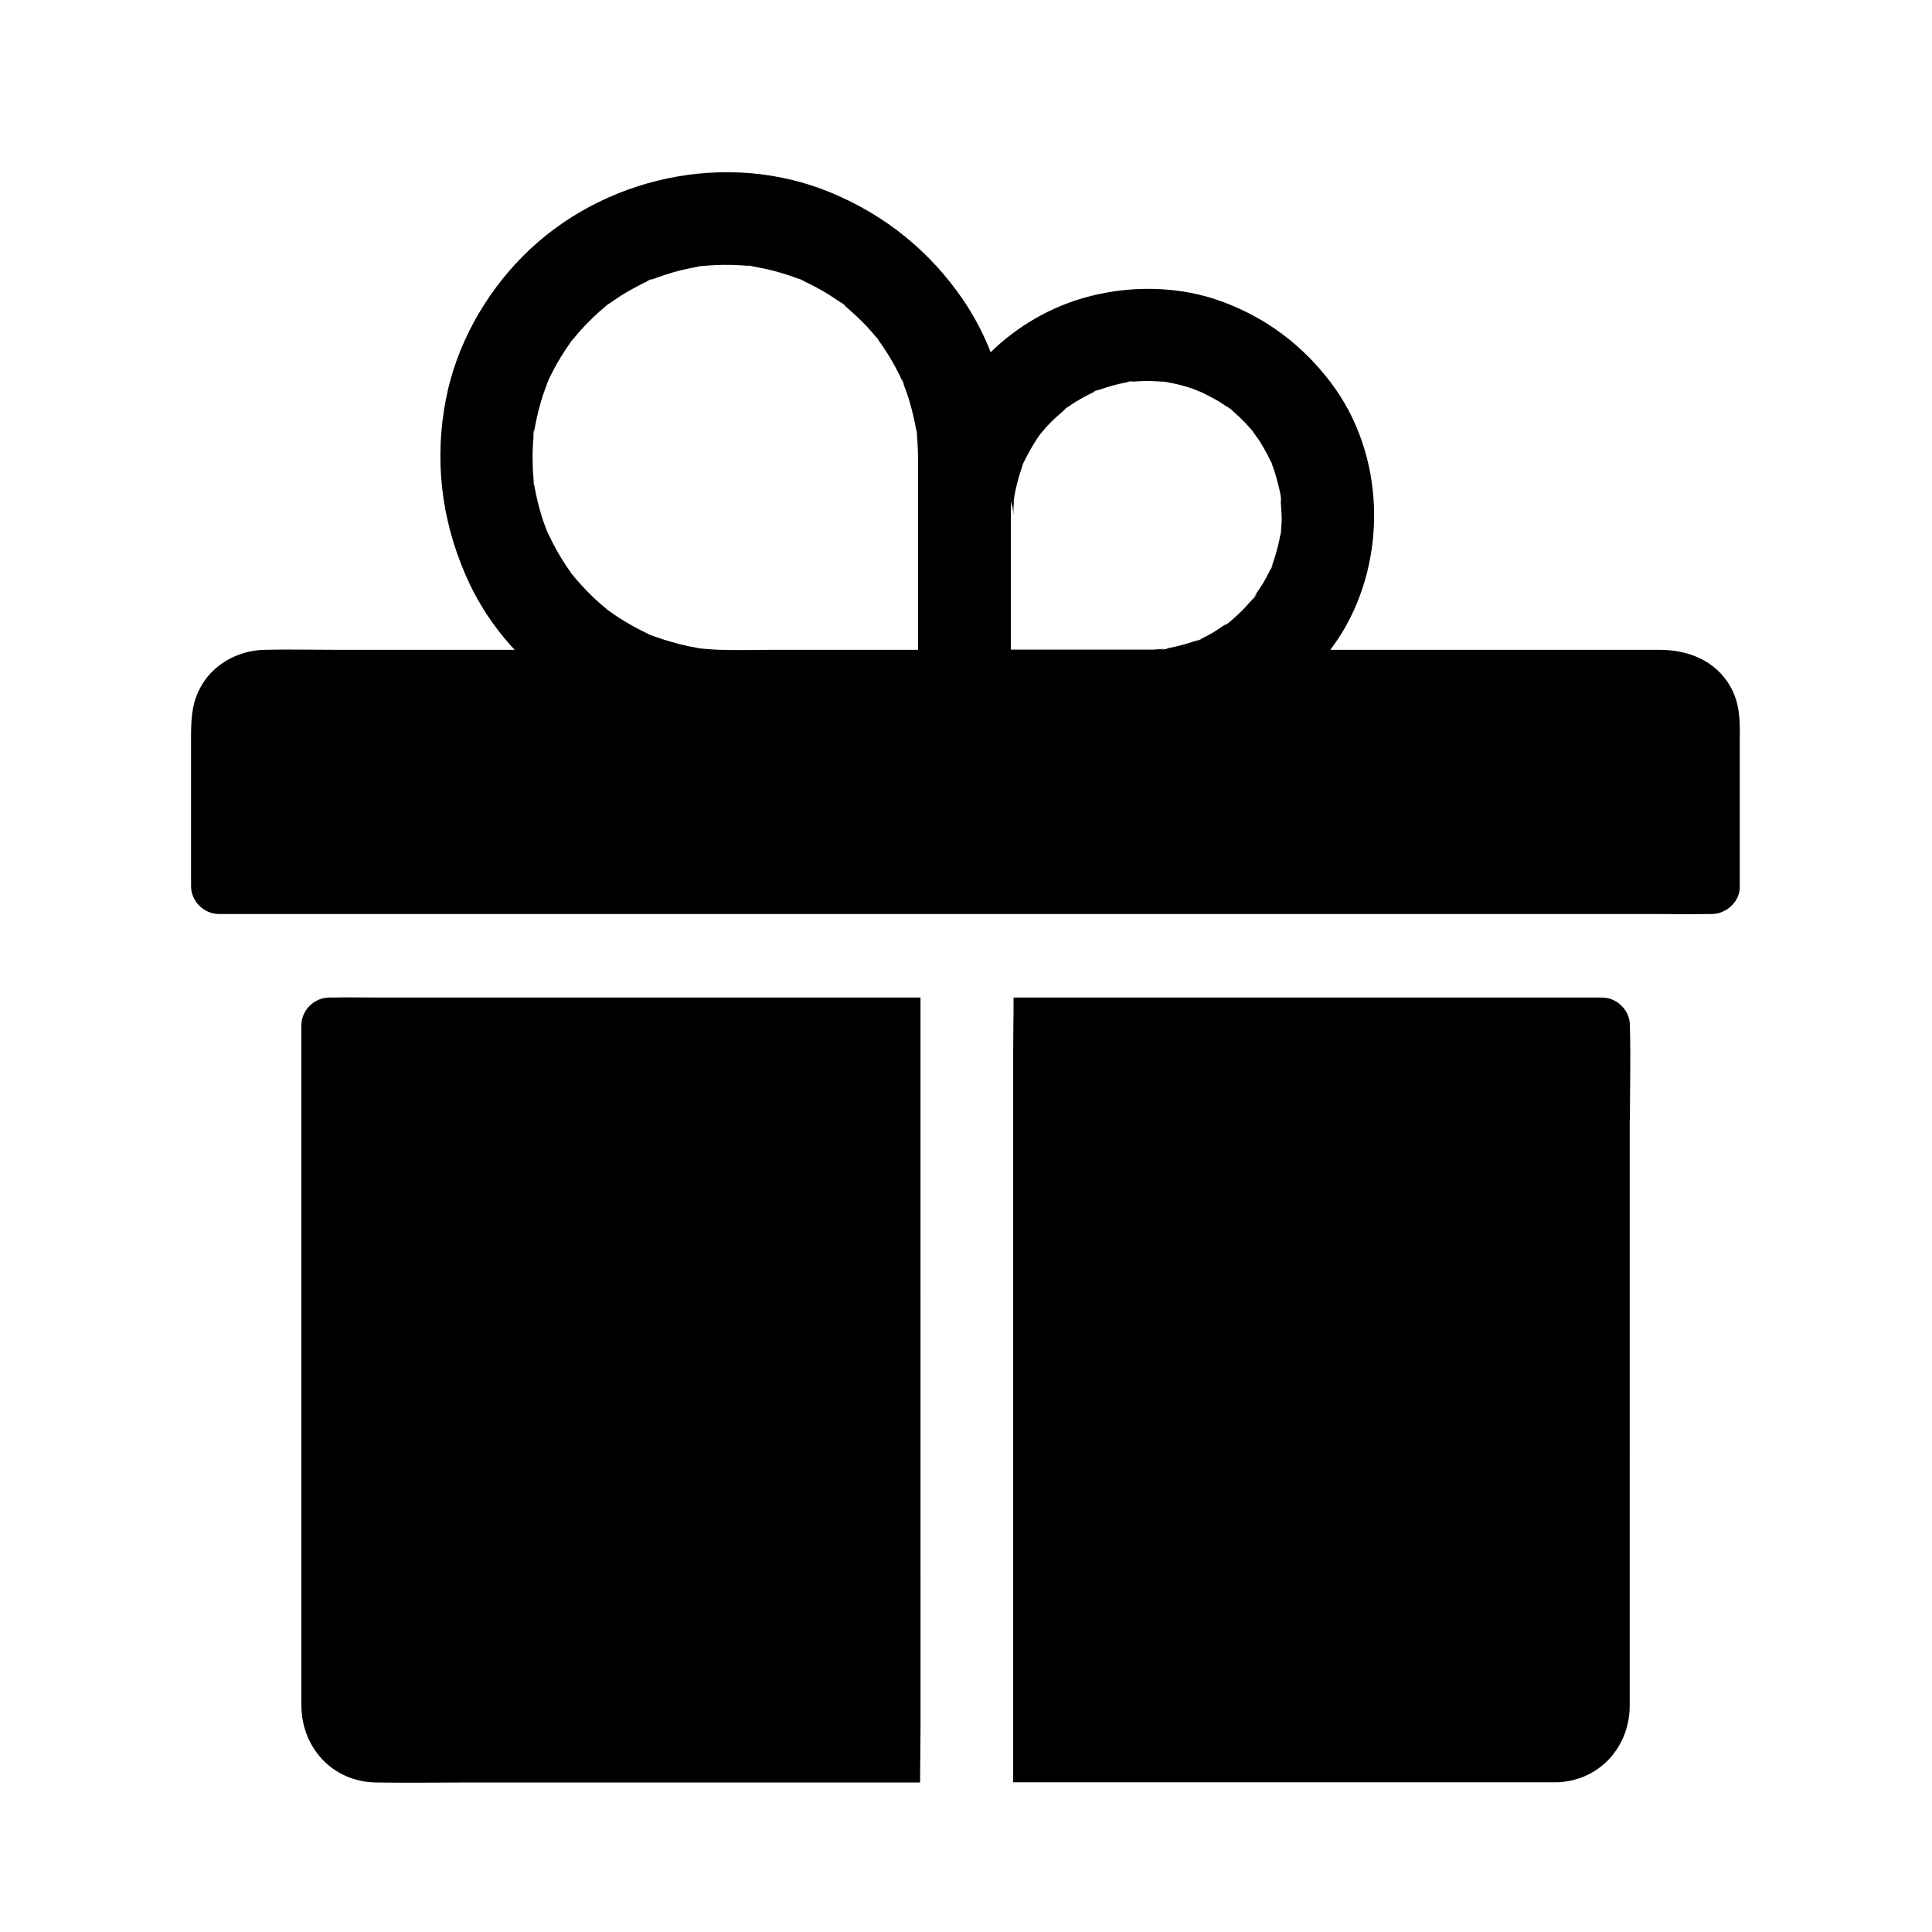
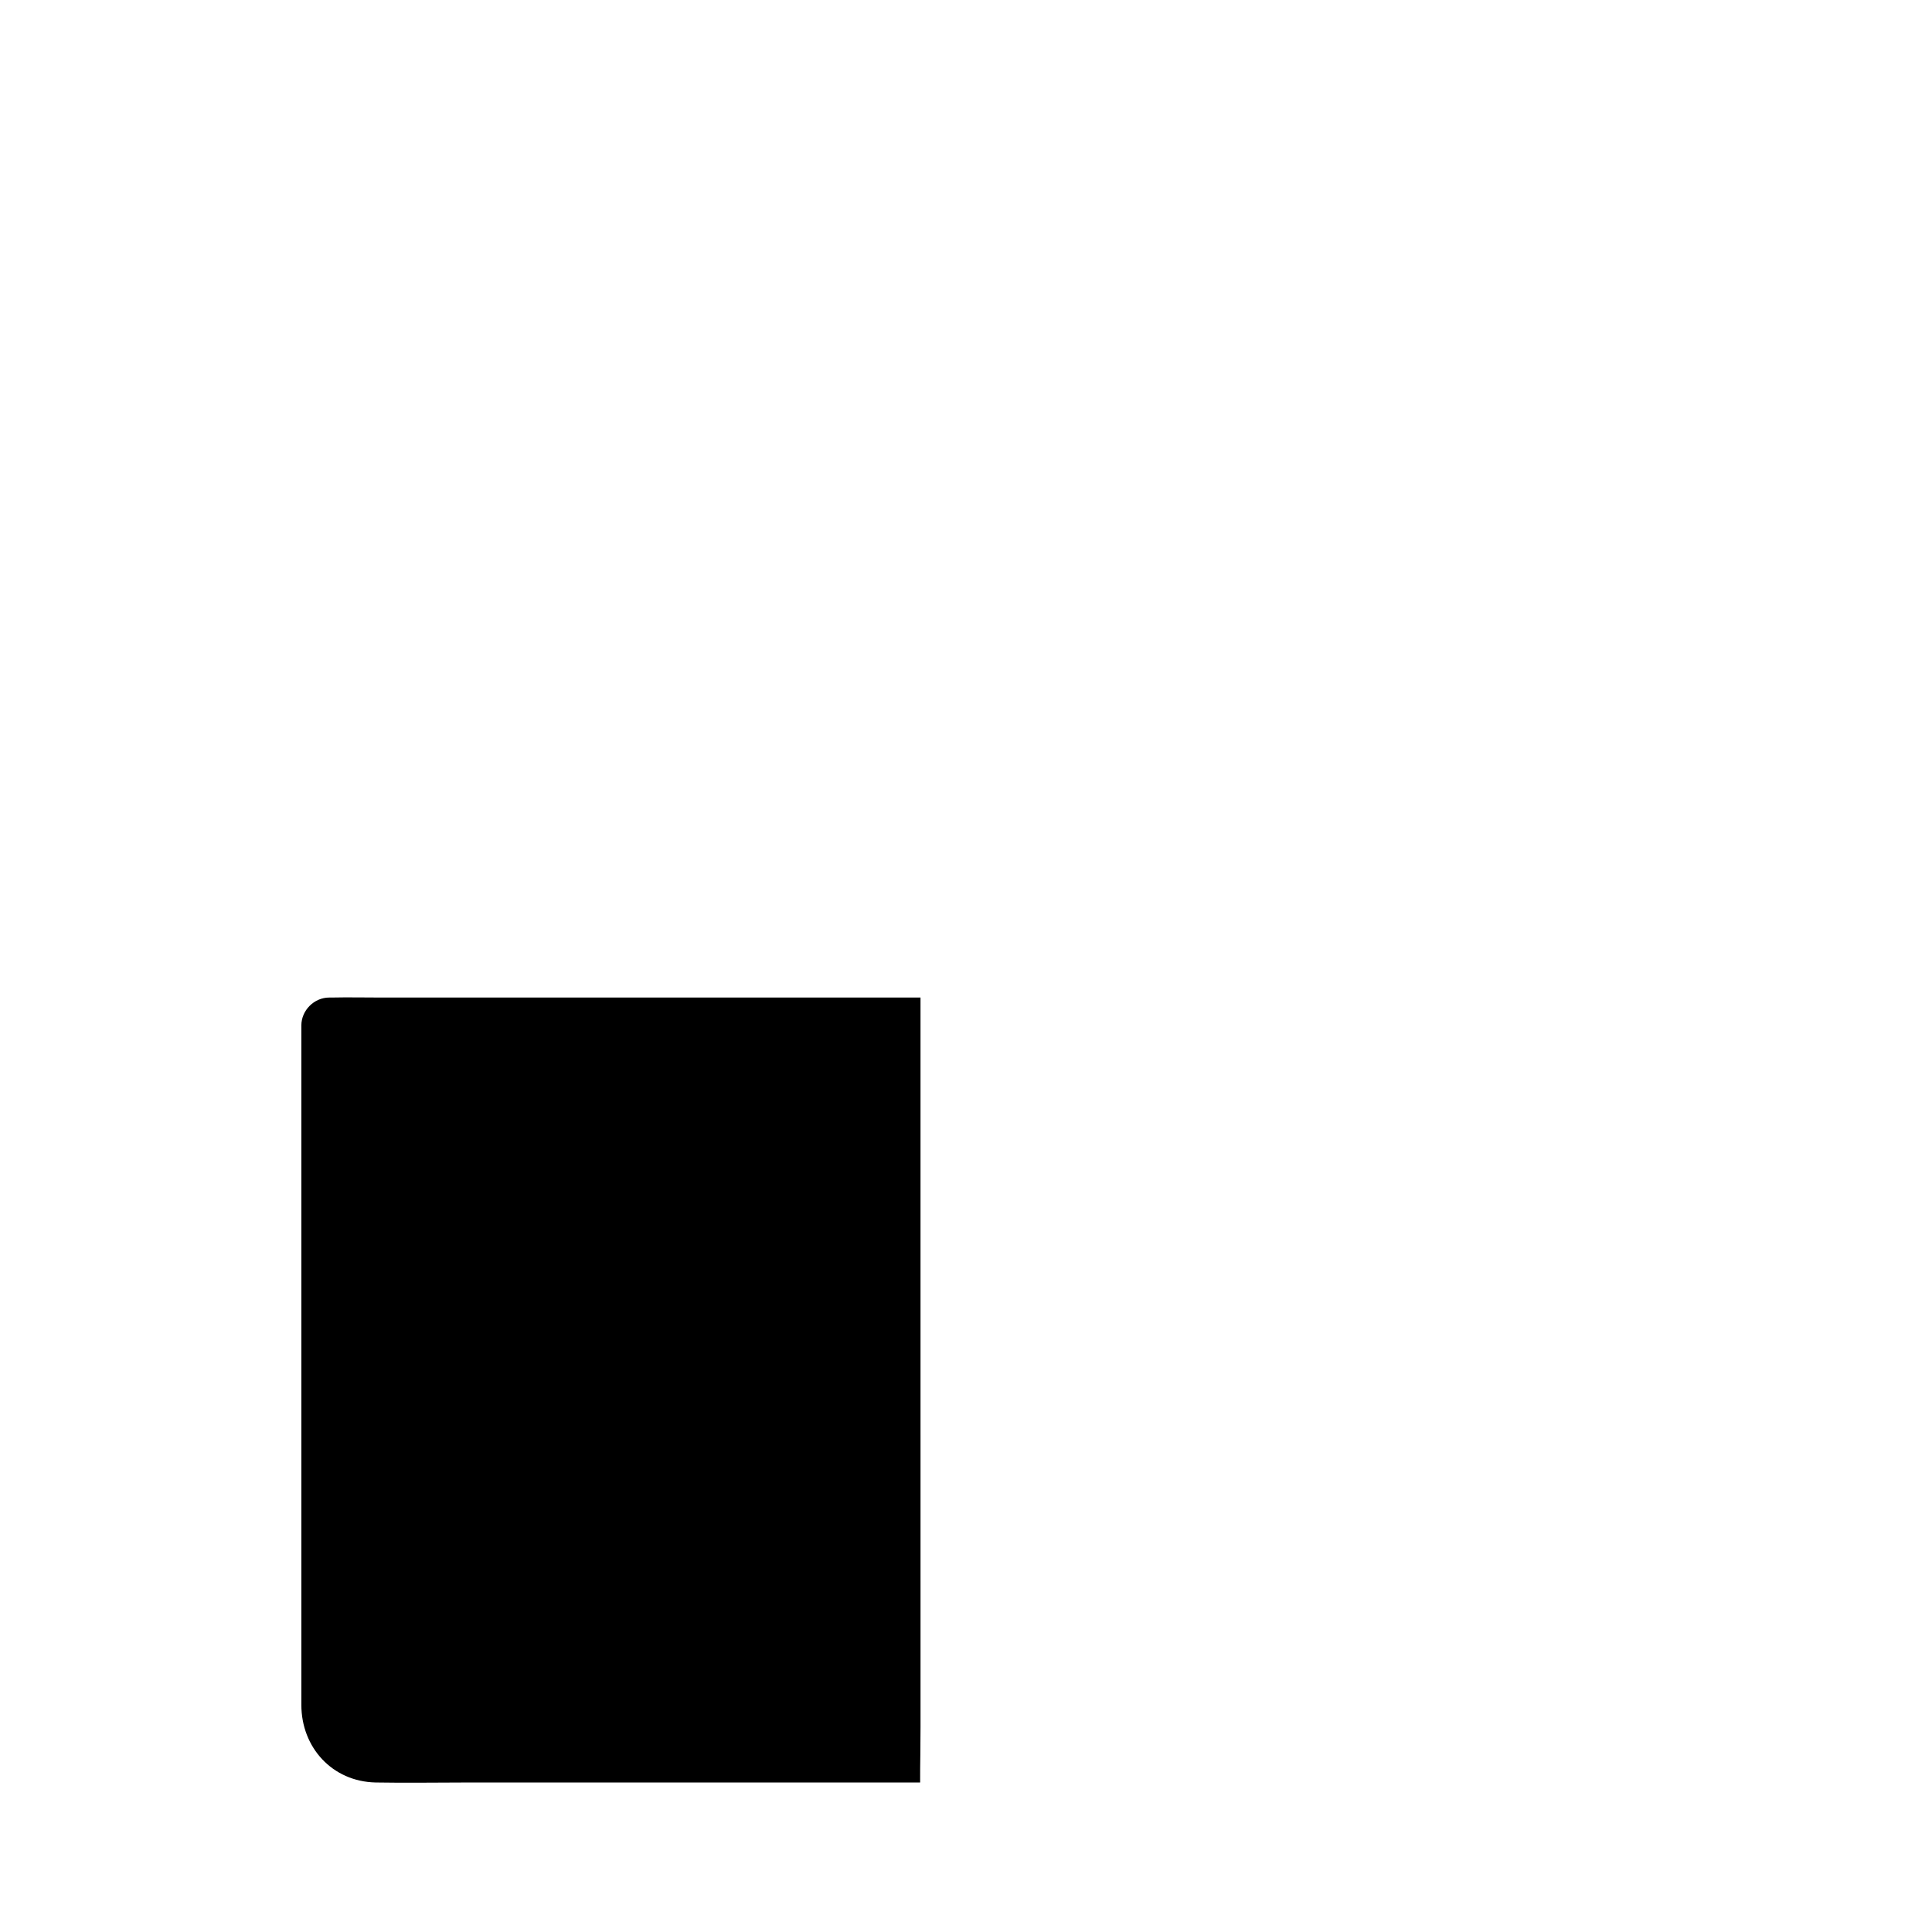
<svg xmlns="http://www.w3.org/2000/svg" fill="#000000" width="800px" height="800px" version="1.1" viewBox="144 144 512 512">
  <g>
    <path d="m244.97 408.36c-4.379 0-8.758-0.098-13.137 0h-0.59c-3.984 0-7.379 3.394-7.379 7.379v180.07c0 11.266 8.168 20.32 19.68 20.566 8.215 0.148 16.383 0 24.602 0h119.7c0-2.461 0-4.922 0.051-7.379 0-2.461 0.051-4.922 0.051-7.379l-0.004-193.26z" />
-     <path d="m575.94 440.73c0-8.215 0.246-16.434 0-24.648v-0.344c0-3.984-3.394-7.379-7.379-7.379h-155.96c0 2.461 0 4.922-0.051 7.379 0 2.461-0.051 4.922-0.051 7.379v3.887 189.32h143.96 0.441c11.02-0.543 18.941-9.348 18.992-20.27v-9.398l0.004-145.93z" />
-     <path d="m602.55 325.9c-3.984-6.887-11.168-9.691-18.793-9.691h-87.184c1.031-1.426 2.016-2.856 2.953-4.328 12.301-20.074 11.512-47.477-2.754-66.371-7.527-9.988-17.172-17.27-28.93-21.598-11.07-4.082-23.762-4.328-35.129-1.379-10.086 2.609-18.992 7.824-26.176 14.809-1.918-4.922-4.379-9.594-7.332-13.922-8.758-12.84-20.613-22.387-34.934-28.34-27.602-11.512-60.859-4.231-81.77 16.875-10.137 10.234-17.562 23.617-20.32 37.785-3.102 15.891-1.277 31.637 5.117 46.445 3.199 7.477 7.676 14.219 13.086 20.023h-47.625c-6.199 0-12.449-0.148-18.598 0-7.231 0.148-14.121 3.984-17.367 10.578-2.117 4.231-2.164 8.512-2.164 13.086v38.969c0 3.984 3.394 7.379 7.379 7.379h198.18 0.738 180.71c5.117 0 10.281 0.098 15.398 0h0.637c3.836 0 7.578-3.394 7.379-7.379v-39.312c0.105-4.723-0.043-9.297-2.504-13.629zm-215.25-9.691h-39.211c-4.281 0-8.609 0.148-12.891 0-0.789 0-1.574-0.051-2.363-0.098-0.688-0.051-1.379-0.098-2.066-0.148-0.297-0.051-1.18-0.148-1.625-0.195 0.887 0.148 2.461 0.395 0.543 0.098-0.984-0.148-0.984-0.148-0.688-0.148-0.148 0-0.297-0.051-0.344-0.051-0.789-0.148-1.523-0.297-2.312-0.441-3-0.641-6.004-1.523-8.906-2.559-0.441-0.148-0.887-0.344-1.379-0.543 0.246 0.098 0.441 0.195 0.688 0.297 0.148 0.098 0.246 0.148 0.297 0.148-0.098 0-1.625-0.688-1.723-0.738 0.246 0.098 0.492 0.195 0.738 0.297-0.051-0.051-0.148-0.051-0.195-0.098-1.477-0.688-2.902-1.426-4.328-2.215-1.23-0.688-2.41-1.426-3.59-2.164-0.641-0.395-1.23-0.836-1.871-1.277-0.195-0.148-0.688-0.492-1.082-0.789 0.297 0.195 0.543 0.441 0.688 0.543-0.098-0.051-0.297-0.195-0.641-0.492-1.031-0.789-0.641-0.492-0.051-0.051-0.195-0.148-0.395-0.297-0.492-0.395-0.59-0.492-1.133-0.984-1.723-1.477-1.133-0.984-2.215-2.066-3.246-3.102-1.031-1.082-2.066-2.215-3.051-3.344-0.395-0.492-0.789-1.031-1.23-1.477 0.098 0.148 0.246 0.246 0.344 0.344-0.148-0.148-0.246-0.297-0.344-0.441-1.77-2.461-3.344-5.066-4.723-7.723-0.344-0.688-0.688-1.379-0.984-2.066-0.051-0.148-0.246-0.543-0.395-0.836 0.148 0.441 0.344 0.934 0.395 1.031-0.051-0.051-0.148-0.297-0.344-0.789-0.195-0.441-0.297-0.688-0.344-0.789 0.051 0.051 0.098 0.246 0.195 0.441-0.098-0.246-0.195-0.492-0.246-0.59-0.297-0.836-0.59-1.625-0.887-2.461-0.984-2.953-1.723-5.953-2.262-9.004-0.051-0.246-0.098-0.543-0.148-0.789v0.051c0.148 1.871-0.148-0.738-0.195-1.18 0.051 0.395 0.098 0.738 0.195 1.133-0.051-0.297-0.051-0.641-0.098-0.934-0.148-1.574-0.246-3.199-0.246-4.82-0.051-1.625 0-3.246 0.098-4.82 0.051-0.688 0.098-1.379 0.148-2.066 0.051-0.246 0.051-0.543 0.098-0.789-0.051 0.246-0.098 0.492-0.148 0.688-0.246 1.426 0.344-3.394 0.148-0.934v0.195c0.492-2.856 1.082-5.656 1.918-8.414 0.395-1.379 0.887-2.707 1.379-4.035 0.051-0.098 0.098-0.297 0.195-0.492-0.098 0.148-0.148 0.297-0.148 0.297 0-0.051 0.098-0.246 0.297-0.789 0.148-0.395 0.246-0.641 0.297-0.738-0.098 0.195-0.297 0.738-0.492 1.23 0.195-0.441 0.492-1.133 0.59-1.379 1.277-2.707 2.805-5.363 4.477-7.871 0.441-0.641 0.836-1.23 1.277-1.871l0.051-0.051-0.098 0.098c0.051-0.051 0.098-0.098 0.148-0.195 0.195-0.246 0.441-0.543 0.688-0.789 0.641-0.789 1.277-1.574 1.969-2.312 2.016-2.215 4.184-4.281 6.496-6.199-0.148 0.098-0.297 0.195-0.395 0.297 0.195-0.195 2.117-1.723 1.18-0.934-0.246 0.195-0.492 0.395-0.738 0.59 0.441-0.297 0.887-0.688 1.379-0.984 1.328-0.934 2.656-1.82 4.082-2.656 1.23-0.738 2.461-1.379 3.691-2.016 0.688-0.344 1.379-0.688 2.066-0.984 0.098-0.051 0.195-0.098 0.297-0.148-0.195 0.051-0.344 0.148-0.543 0.195-1.379 0.492 2.461-1.18 1.133-0.492-0.195 0.098-0.395 0.195-0.59 0.297 2.707-0.984 5.41-1.969 8.266-2.656 1.426-0.344 2.805-0.641 4.231-0.887 0.098 0 0.246-0.051 0.441-0.098h-0.195s0.246-0.051 0.789-0.148c1.918-0.297 0.297-0.051-0.59 0.098 0.492-0.051 1.625-0.195 2.016-0.195 3.102-0.246 6.199-0.297 9.297-0.098 0.789 0.051 1.574 0.098 2.363 0.195h0.246c-0.148-0.051-0.344-0.051-0.492-0.098-2.066-0.344 2.609 0.297 0.492 0.098 1.379 0.246 2.754 0.492 4.133 0.789 3 0.688 5.953 1.574 8.809 2.707-0.051-0.051-0.148-0.051-0.195-0.098-1.133-0.543 1.328 0.492 1.477 0.59 0 0-0.098-0.051-0.297-0.098-0.297-0.098-0.59-0.246-0.887-0.395 0.492 0.246 1.031 0.492 1.523 0.738 1.477 0.688 2.902 1.477 4.328 2.262 1.23 0.688 2.41 1.477 3.543 2.215 0.641 0.395 1.23 0.836 1.871 1.277 0.051 0.051 0.148 0.098 0.195 0.148-0.051-0.051-0.098-0.051-0.148-0.098-1.77-1.523 1.871 1.328 0.688 0.543-0.195-0.148-0.395-0.297-0.59-0.441 2.164 1.82 4.281 3.738 6.25 5.805 0.984 1.082 1.969 2.215 2.902 3.344-0.098-0.148-0.195-0.246-0.297-0.395-0.688-1.031 0.887 1.133 0.934 1.23-0.195-0.246-0.395-0.492-0.59-0.738l-0.051-0.051c0.395 0.59 0.836 1.133 1.23 1.723 1.723 2.508 3.246 5.117 4.574 7.824 0.297 0.641 0.59 1.277 0.887 1.918-0.051-0.148-0.098-0.246-0.148-0.395-0.738-2.016 1.133 2.461 0.195 0.543 0-0.051-0.051-0.098-0.051-0.148 0.543 1.426 1.082 2.805 1.523 4.231 0.887 2.856 1.574 5.758 2.066 8.66v-0.195c-0.098-1.277 0.195 1.328 0.246 1.574-0.098-0.441-0.148-0.887-0.195-1.328v-0.098c0.051 0.738 0.148 1.477 0.195 2.215 0.098 1.625 0.195 3.199 0.195 4.82zm96.234-31.93c-0.051 0.492-0.297 3.051-0.195 1.18 0-0.148 0-0.246 0.051-0.395-0.098 0.59-0.195 1.18-0.297 1.77-0.441 2.164-1.031 4.328-1.77 6.394-0.148 0.395-0.297 0.738-0.395 1.133 0.051-0.148 0.148-0.297 0.195-0.441 0.195-0.395 0.297-0.59 0.297-0.59 0 0.098-0.641 1.625-0.738 1.723 0-0.051 0.051-0.246 0.195-0.641 0-0.051 0-0.051 0.051-0.098-0.441 0.934-0.887 1.871-1.379 2.805-0.984 1.871-2.262 3.543-3.344 5.312 0.148-0.195 0.297-0.395 0.441-0.543 1.523-1.77-1.379 2.066-0.543 0.688 0.051-0.051 0.051-0.098 0.098-0.148-0.098 0.148-0.246 0.297-0.344 0.441-0.836 0.984-1.723 1.918-2.609 2.856-0.738 0.738-1.523 1.477-2.363 2.215-0.246 0.195-0.492 0.441-0.738 0.641 0.051-0.051 0.148-0.098 0.195-0.098-0.098 0.051-0.148 0.098-0.246 0.148-0.246 0.195-0.492 0.395-0.738 0.59-0.543 0.441-1.133 0.59-0.395 0.098-1.523 0.984-3 2.117-4.625 2.953-0.789 0.441-1.625 0.789-2.41 1.18 0.098-0.051 0.195-0.098 0.297-0.098 1.523-0.543-2.953 1.379-0.836 0.344 0.148-0.098 0.344-0.148 0.492-0.246-0.395 0.148-0.836 0.297-1.23 0.441-2.312 0.789-4.676 1.426-7.035 1.871-0.246 0.051-0.492 0.098-0.738 0.148 2.559-0.148-3.102 0.543-0.59 0.098 0.195-0.051 0.395-0.051 0.59-0.098-1.133 0.098-2.262 0.195-3.394 0.246h-0.984-4.43-32.176v-39.312c0.395 1.23 0.641 2.461 0.641 3.738 0-1.133 0.051-2.312 0.148-3.445-0.051-0.148-0.051-0.441 0-0.789 0.051-0.246 0.098-0.543 0.148-0.836v-0.395 0.297c0.395-2.117 0.887-4.184 1.523-6.199 0.148-0.395 0.297-0.836 0.441-1.23 0-0.195 0.148-0.641 0.297-1.031 0.098-0.195 0.148-0.344 0.246-0.543 0.051-0.098 0.051-0.195 0.098-0.297 0 0.098-0.051 0.195-0.051 0.246 0.148-0.297 0.297-0.59 0.441-0.887 1.082-2.117 2.262-4.184 3.641-6.148 0-0.051 0.051-0.098 0.098-0.098 0.098-0.148 0.195-0.297 0.344-0.441l0.148-0.195c0.051-0.098 0.098-0.148 0.148-0.246-0.051 0.051-0.051 0.148-0.098 0.195 0.59-0.738 1.23-1.426 1.918-2.164 1.477-1.574 3.102-2.856 4.676-4.281-0.148 0.098-0.246 0.195-0.395 0.297-0.344 0.246-0.492 0.344-0.543 0.344 0.098-0.098 1.23-0.934 1.426-1.082-0.148 0.148-0.344 0.297-0.492 0.441 0.395-0.297 0.789-0.543 1.18-0.836 0.789-0.543 1.625-1.031 2.461-1.523 0.934-0.543 1.918-1.031 2.856-1.523 0.344-0.148 0.688-0.297 1.031-0.492h-0.051c-2.117 0.738 2.656-1.23 0.543-0.246-0.148 0.051-0.297 0.148-0.441 0.195 2.066-0.738 4.133-1.426 6.25-1.918 0.934-0.195 1.871-0.395 2.754-0.543h-0.051c-2.559 0.195 3.102-0.543 0.59-0.098-0.148 0.051-0.344 0.051-0.543 0.098 0.641-0.051 1.328-0.098 1.969-0.148 2.312-0.148 4.574-0.098 6.887 0.098h0.098c-0.195-0.051-0.395-0.098-0.641-0.148 0.441 0.098 0.887 0.148 1.328 0.195 1.328 0.246 2.609 0.492 3.938 0.836 1.082 0.297 2.117 0.59 3.148 0.934s4.328 2.016 0.738 0.148c2.117 1.082 4.281 2.066 6.348 3.297 0.789 0.492 1.574 1.031 2.363 1.574-0.148-0.148-0.395-0.344-0.59-0.543 0.297 0.246 0.59 0.492 0.887 0.688 0.051 0 0.051 0.051 0.098 0.051 0.297 0.195 0.641 0.492 0.688 0.59 1.574 1.379 3.102 2.805 4.477 4.379 0.738 0.789 1.379 1.672 2.066 2.461-0.836-0.934-1.18-1.277-1.23-1.328 0.051 0.098 1.18 1.426 1.574 2.016 1.23 1.871 2.363 3.887 3.344 5.953 0-0.051-0.051-0.148-0.051-0.246 0 0.098 0.051 0.195 0.098 0.297 0.051 0.051 0.051 0.148 0.098 0.195 0.098 0.148 0.148 0.344 0.195 0.543 0 0.051 0.051 0.098 0.051 0.148 0.395 1.031 0.738 2.066 1.031 3.148 0.297 1.082 0.59 2.164 0.836 3.199 0.098 0.543 0.246 1.133 0.344 1.672 0 0.098 0.051 0.195 0.051 0.297 0.098 0.641 0.051 1.477 0 1.477 0.098 1.574 0.246 3.199 0.246 4.773-0.051 1.031-0.098 2.016-0.195 3.051-0.031 0.004 0.02-0.242 0.066-0.535z" />
  </g>
</svg>